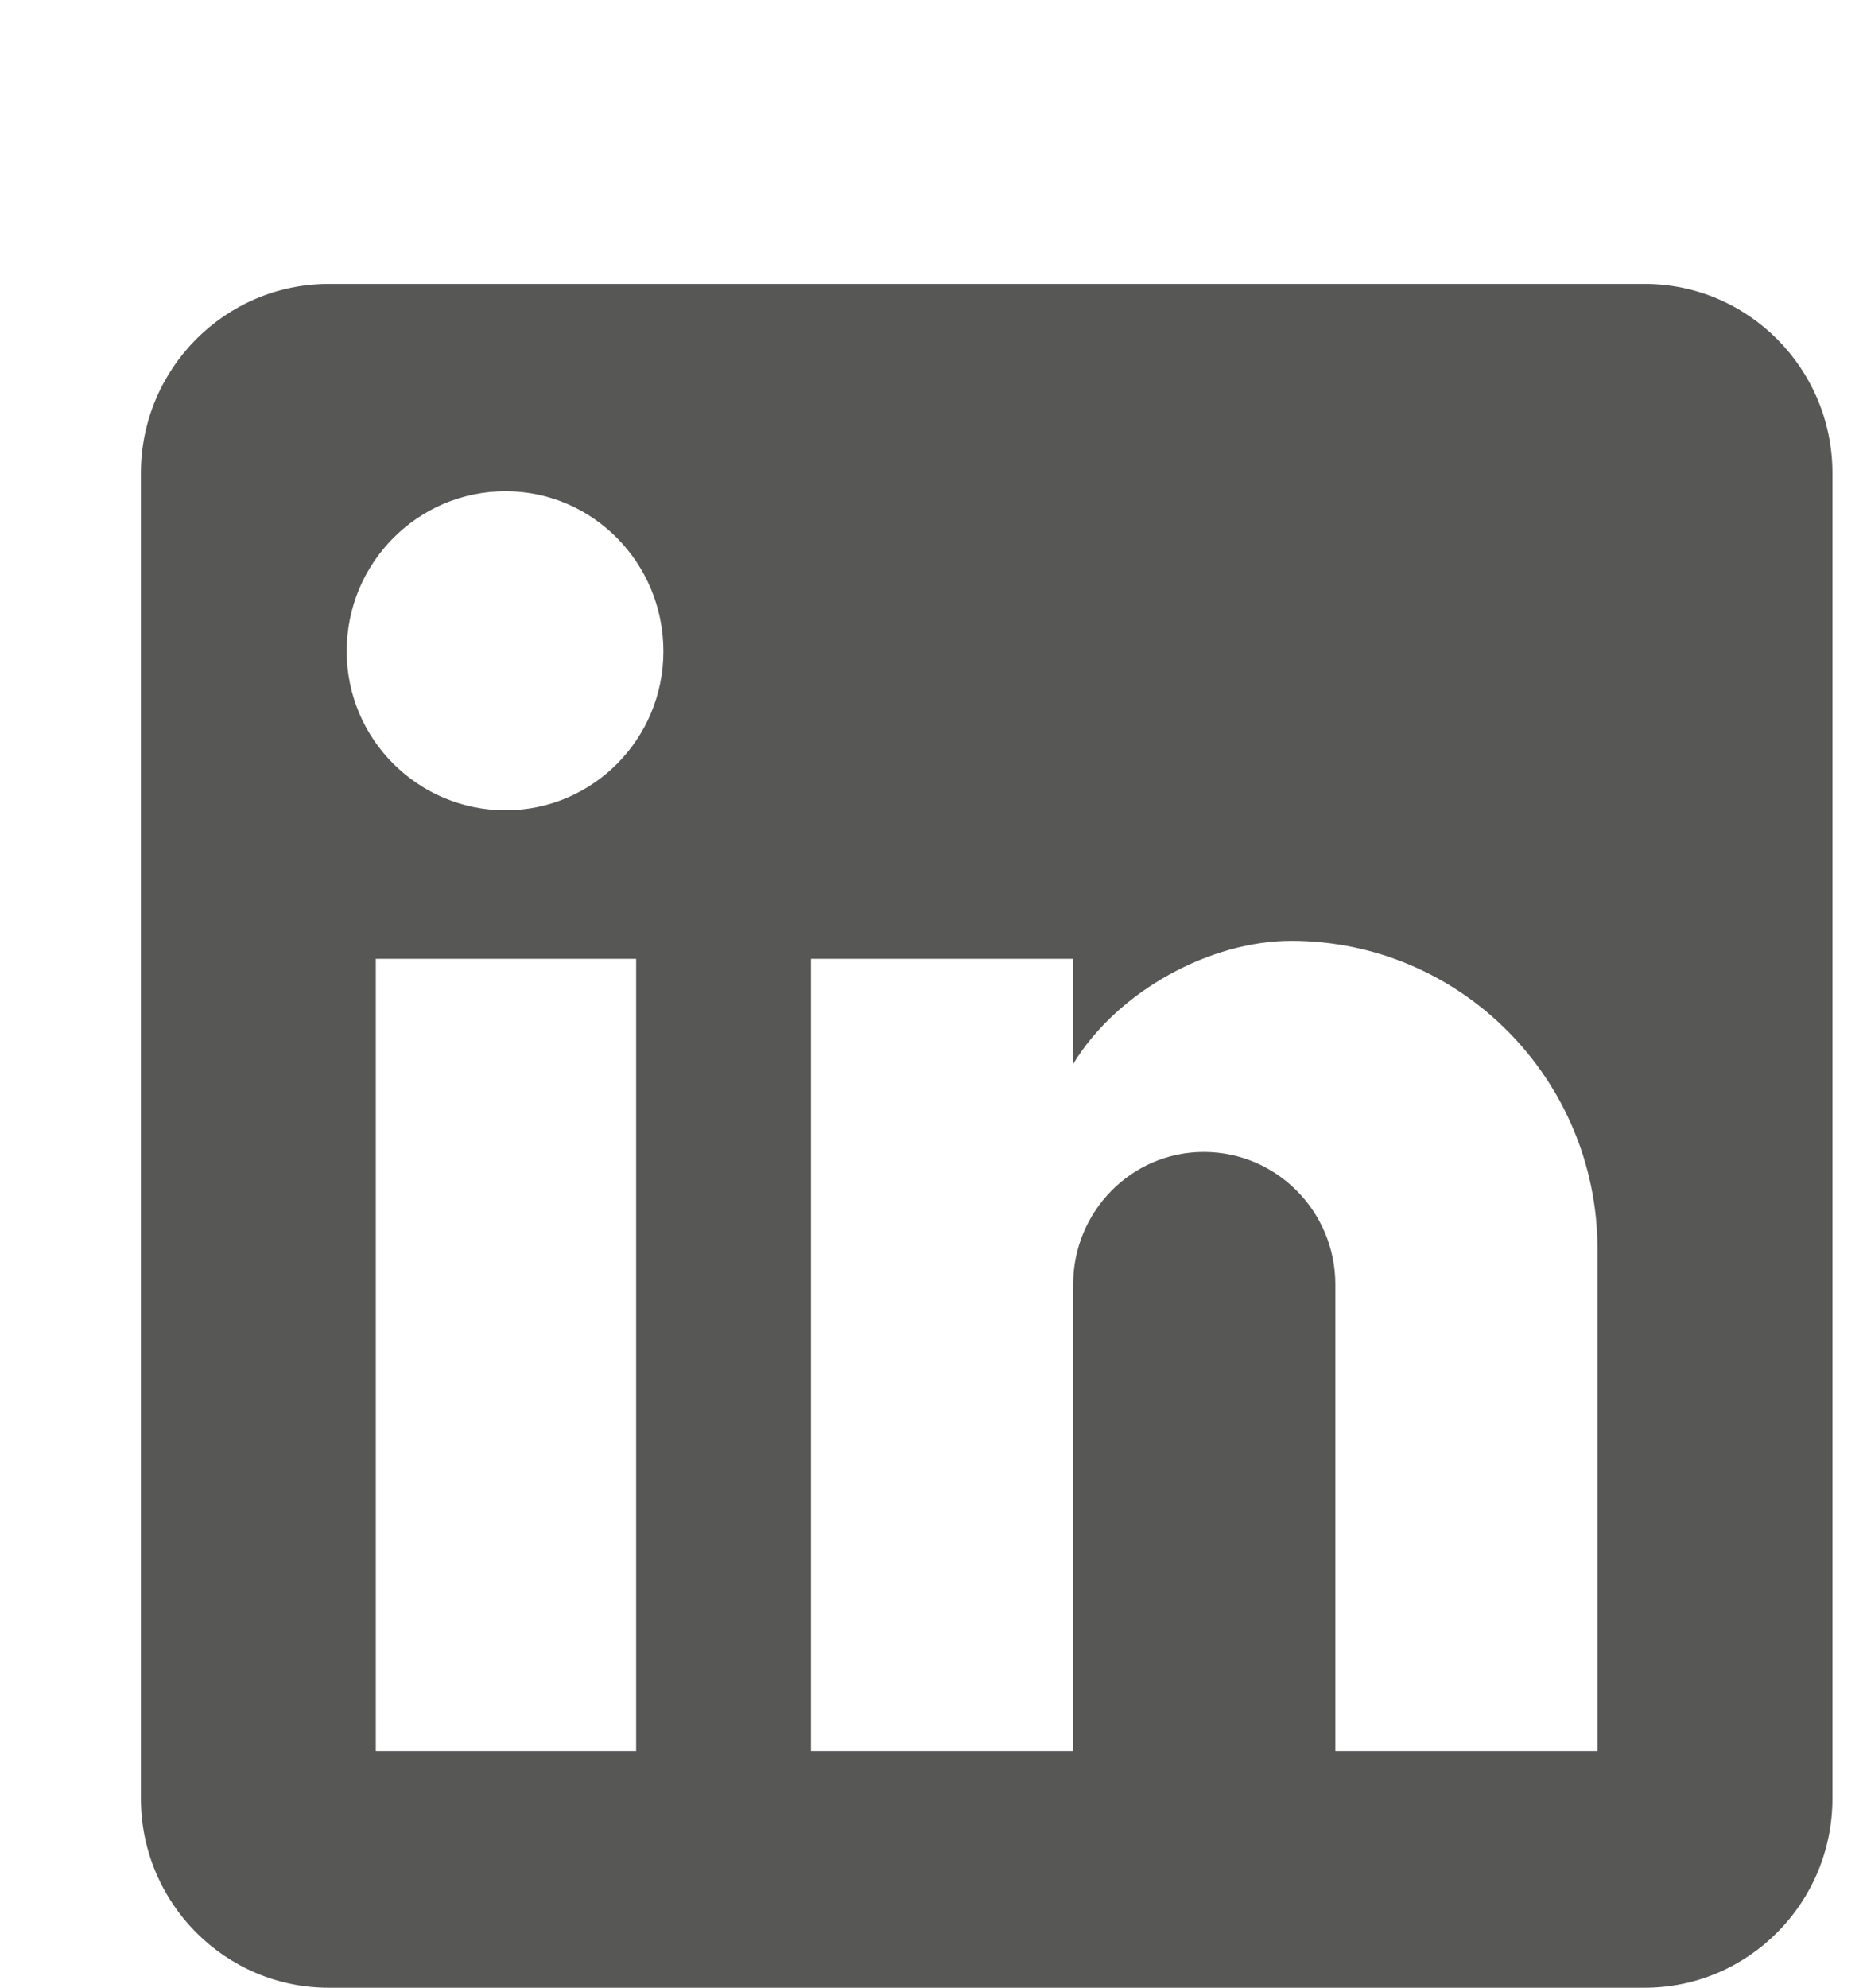
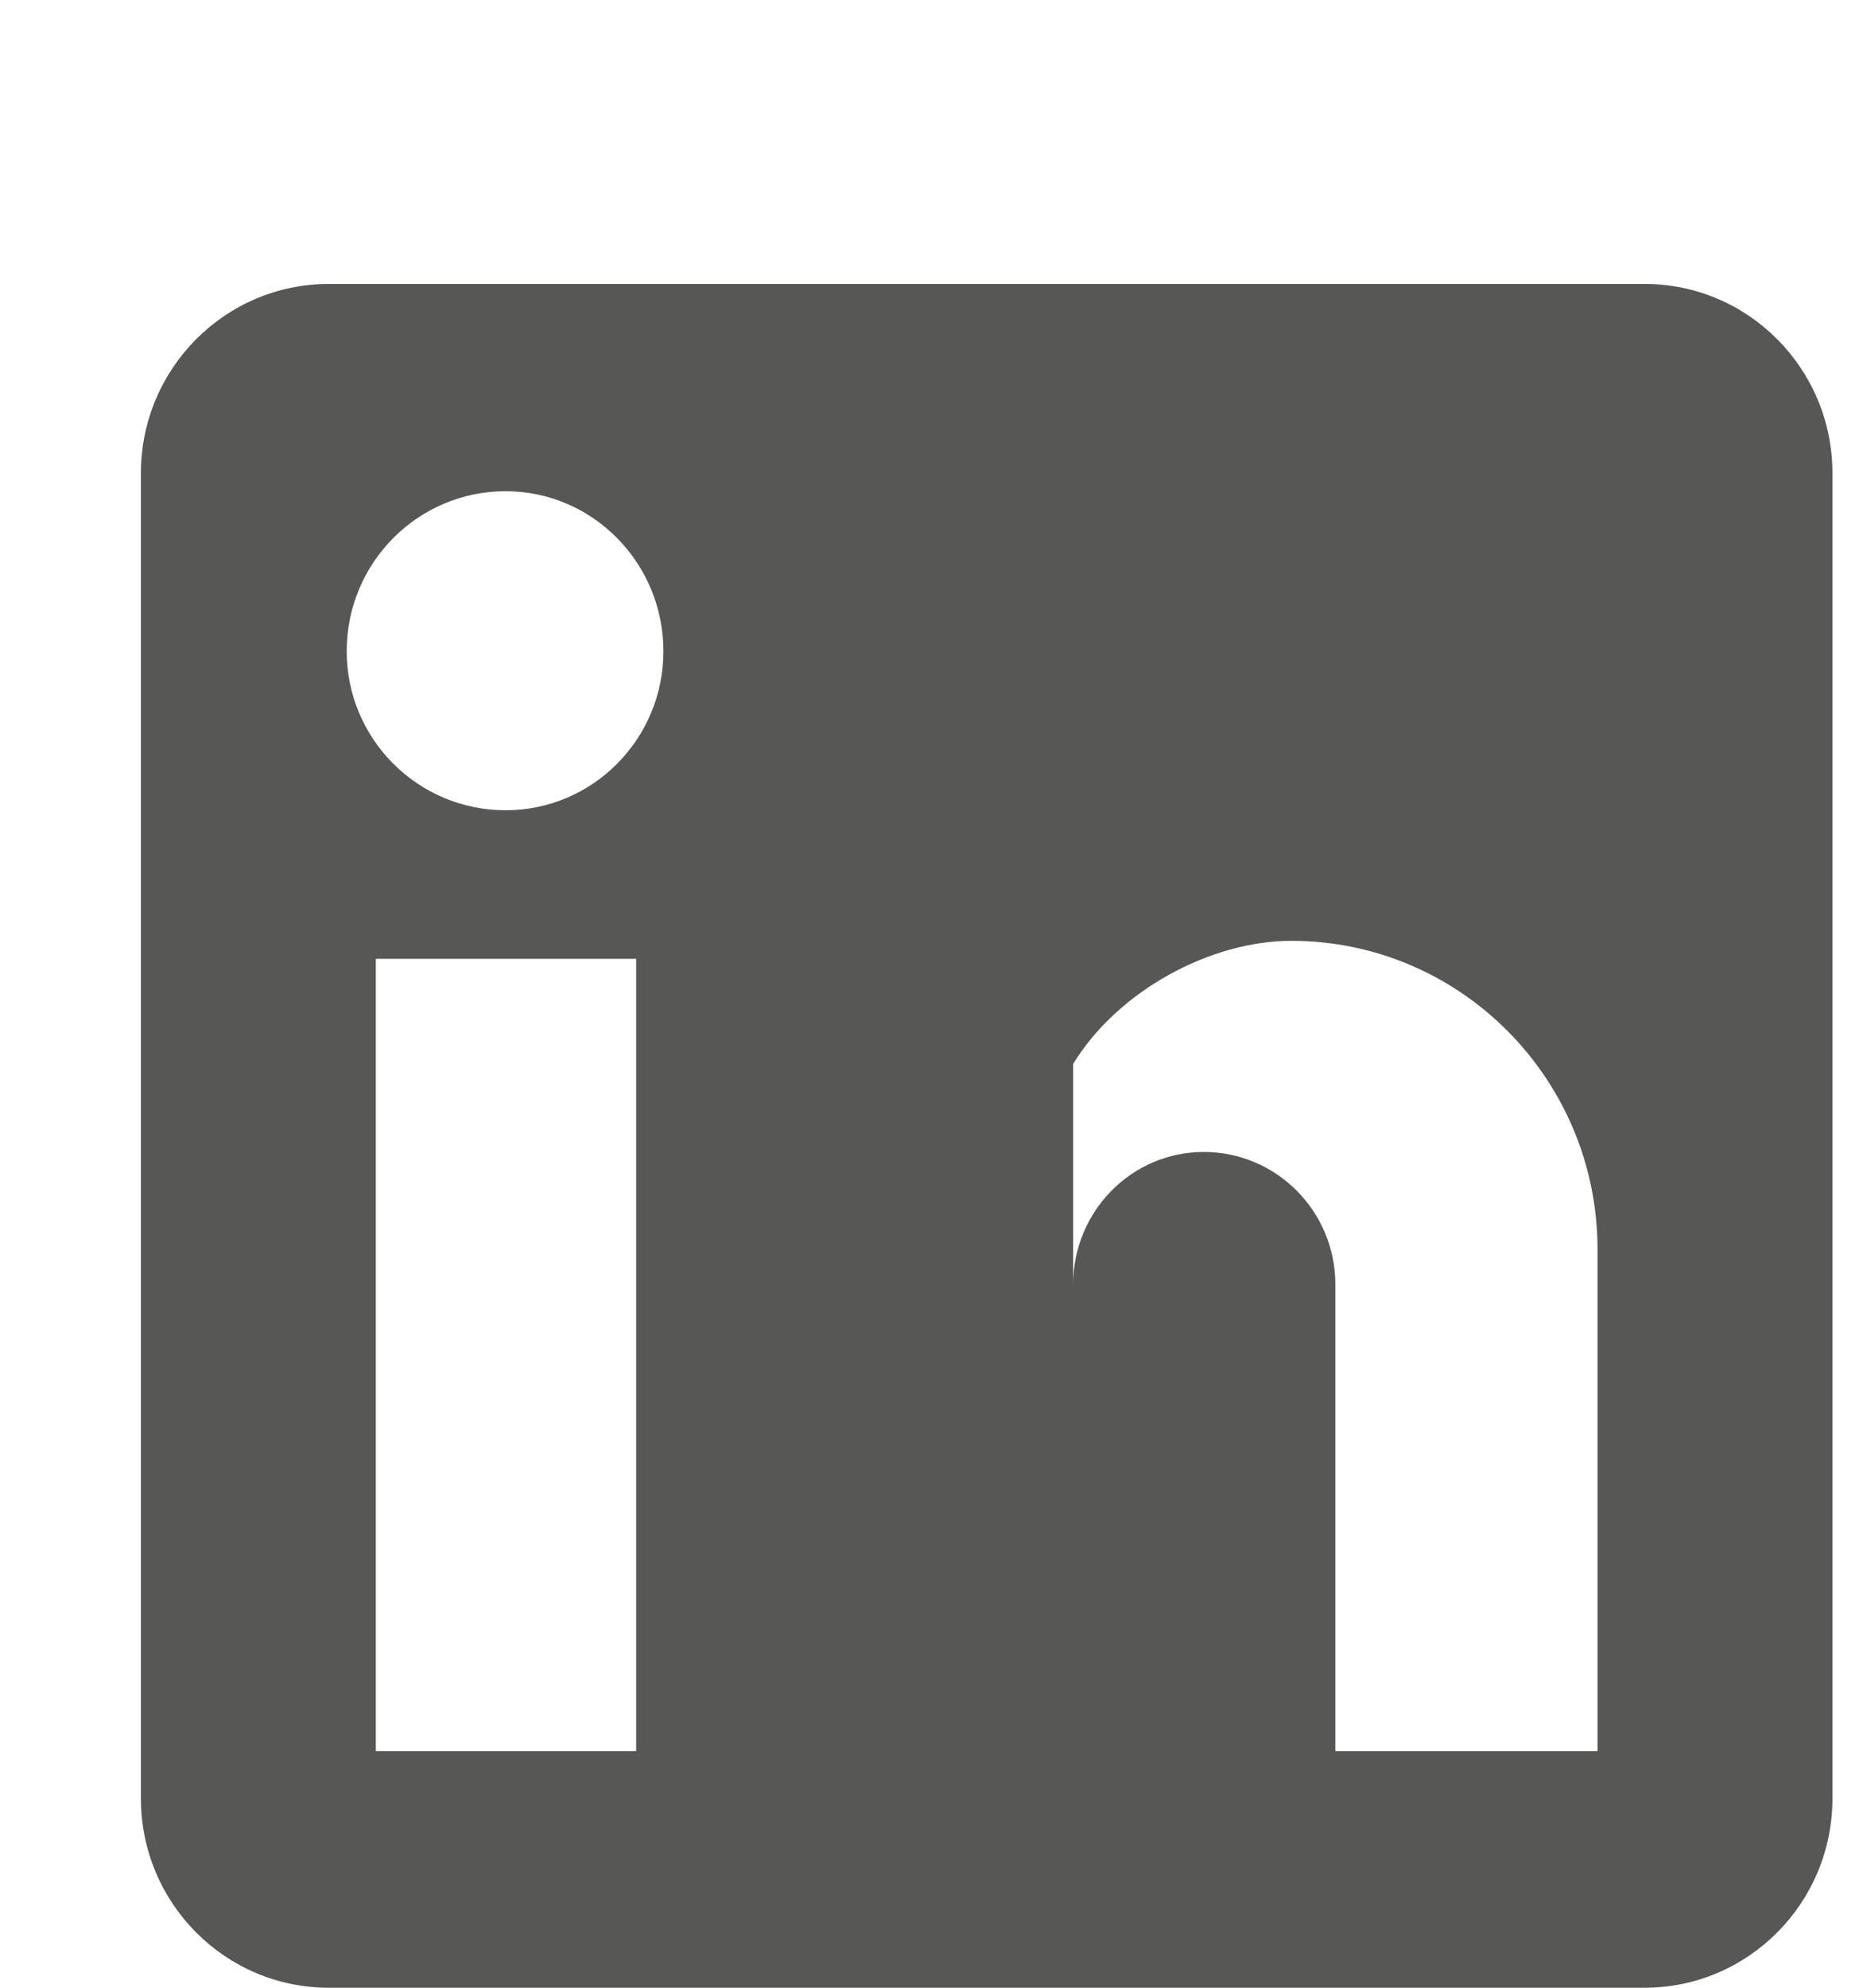
<svg xmlns="http://www.w3.org/2000/svg" width="30" height="32" viewBox="0 0 30 32" fill="none">
  <g id="mdi-linkedin">
-     <path id="Icon Shape" fill-rule="evenodd" clip-rule="evenodd" d="M29.508 7.619C29.508 5.936 28.153 4.571 26.482 4.571H5.296C3.624 4.571 2.269 5.936 2.269 7.619V28.952C2.269 30.635 3.624 32 5.296 32H26.482C28.153 32 29.508 30.635 29.508 28.952V7.619ZM25.725 20.114V28.19H21.503V20.678C21.503 19.5 20.555 18.545 19.384 18.545C18.219 18.545 17.281 19.505 17.281 20.678V28.19H13.059V15.436H17.281V17.128C18.007 15.939 19.505 15.146 20.792 15.146C23.516 15.146 25.725 17.371 25.725 20.114ZM8.141 13.044C9.545 13.044 10.683 11.898 10.683 10.484C10.683 9.067 9.548 7.908 8.141 7.908C6.728 7.908 5.583 9.061 5.583 10.484C5.583 11.901 6.733 13.044 8.141 13.044ZM10.244 15.436V28.19H6.052V15.436H10.244Z" fill="#575756" />
+     <path id="Icon Shape" fill-rule="evenodd" clip-rule="evenodd" d="M29.508 7.619C29.508 5.936 28.153 4.571 26.482 4.571H5.296C3.624 4.571 2.269 5.936 2.269 7.619V28.952C2.269 30.635 3.624 32 5.296 32H26.482C28.153 32 29.508 30.635 29.508 28.952V7.619ZM25.725 20.114V28.19H21.503V20.678C21.503 19.5 20.555 18.545 19.384 18.545C18.219 18.545 17.281 19.505 17.281 20.678V28.19V15.436H17.281V17.128C18.007 15.939 19.505 15.146 20.792 15.146C23.516 15.146 25.725 17.371 25.725 20.114ZM8.141 13.044C9.545 13.044 10.683 11.898 10.683 10.484C10.683 9.067 9.548 7.908 8.141 7.908C6.728 7.908 5.583 9.061 5.583 10.484C5.583 11.901 6.733 13.044 8.141 13.044ZM10.244 15.436V28.19H6.052V15.436H10.244Z" fill="#575756" />
  </g>
</svg>